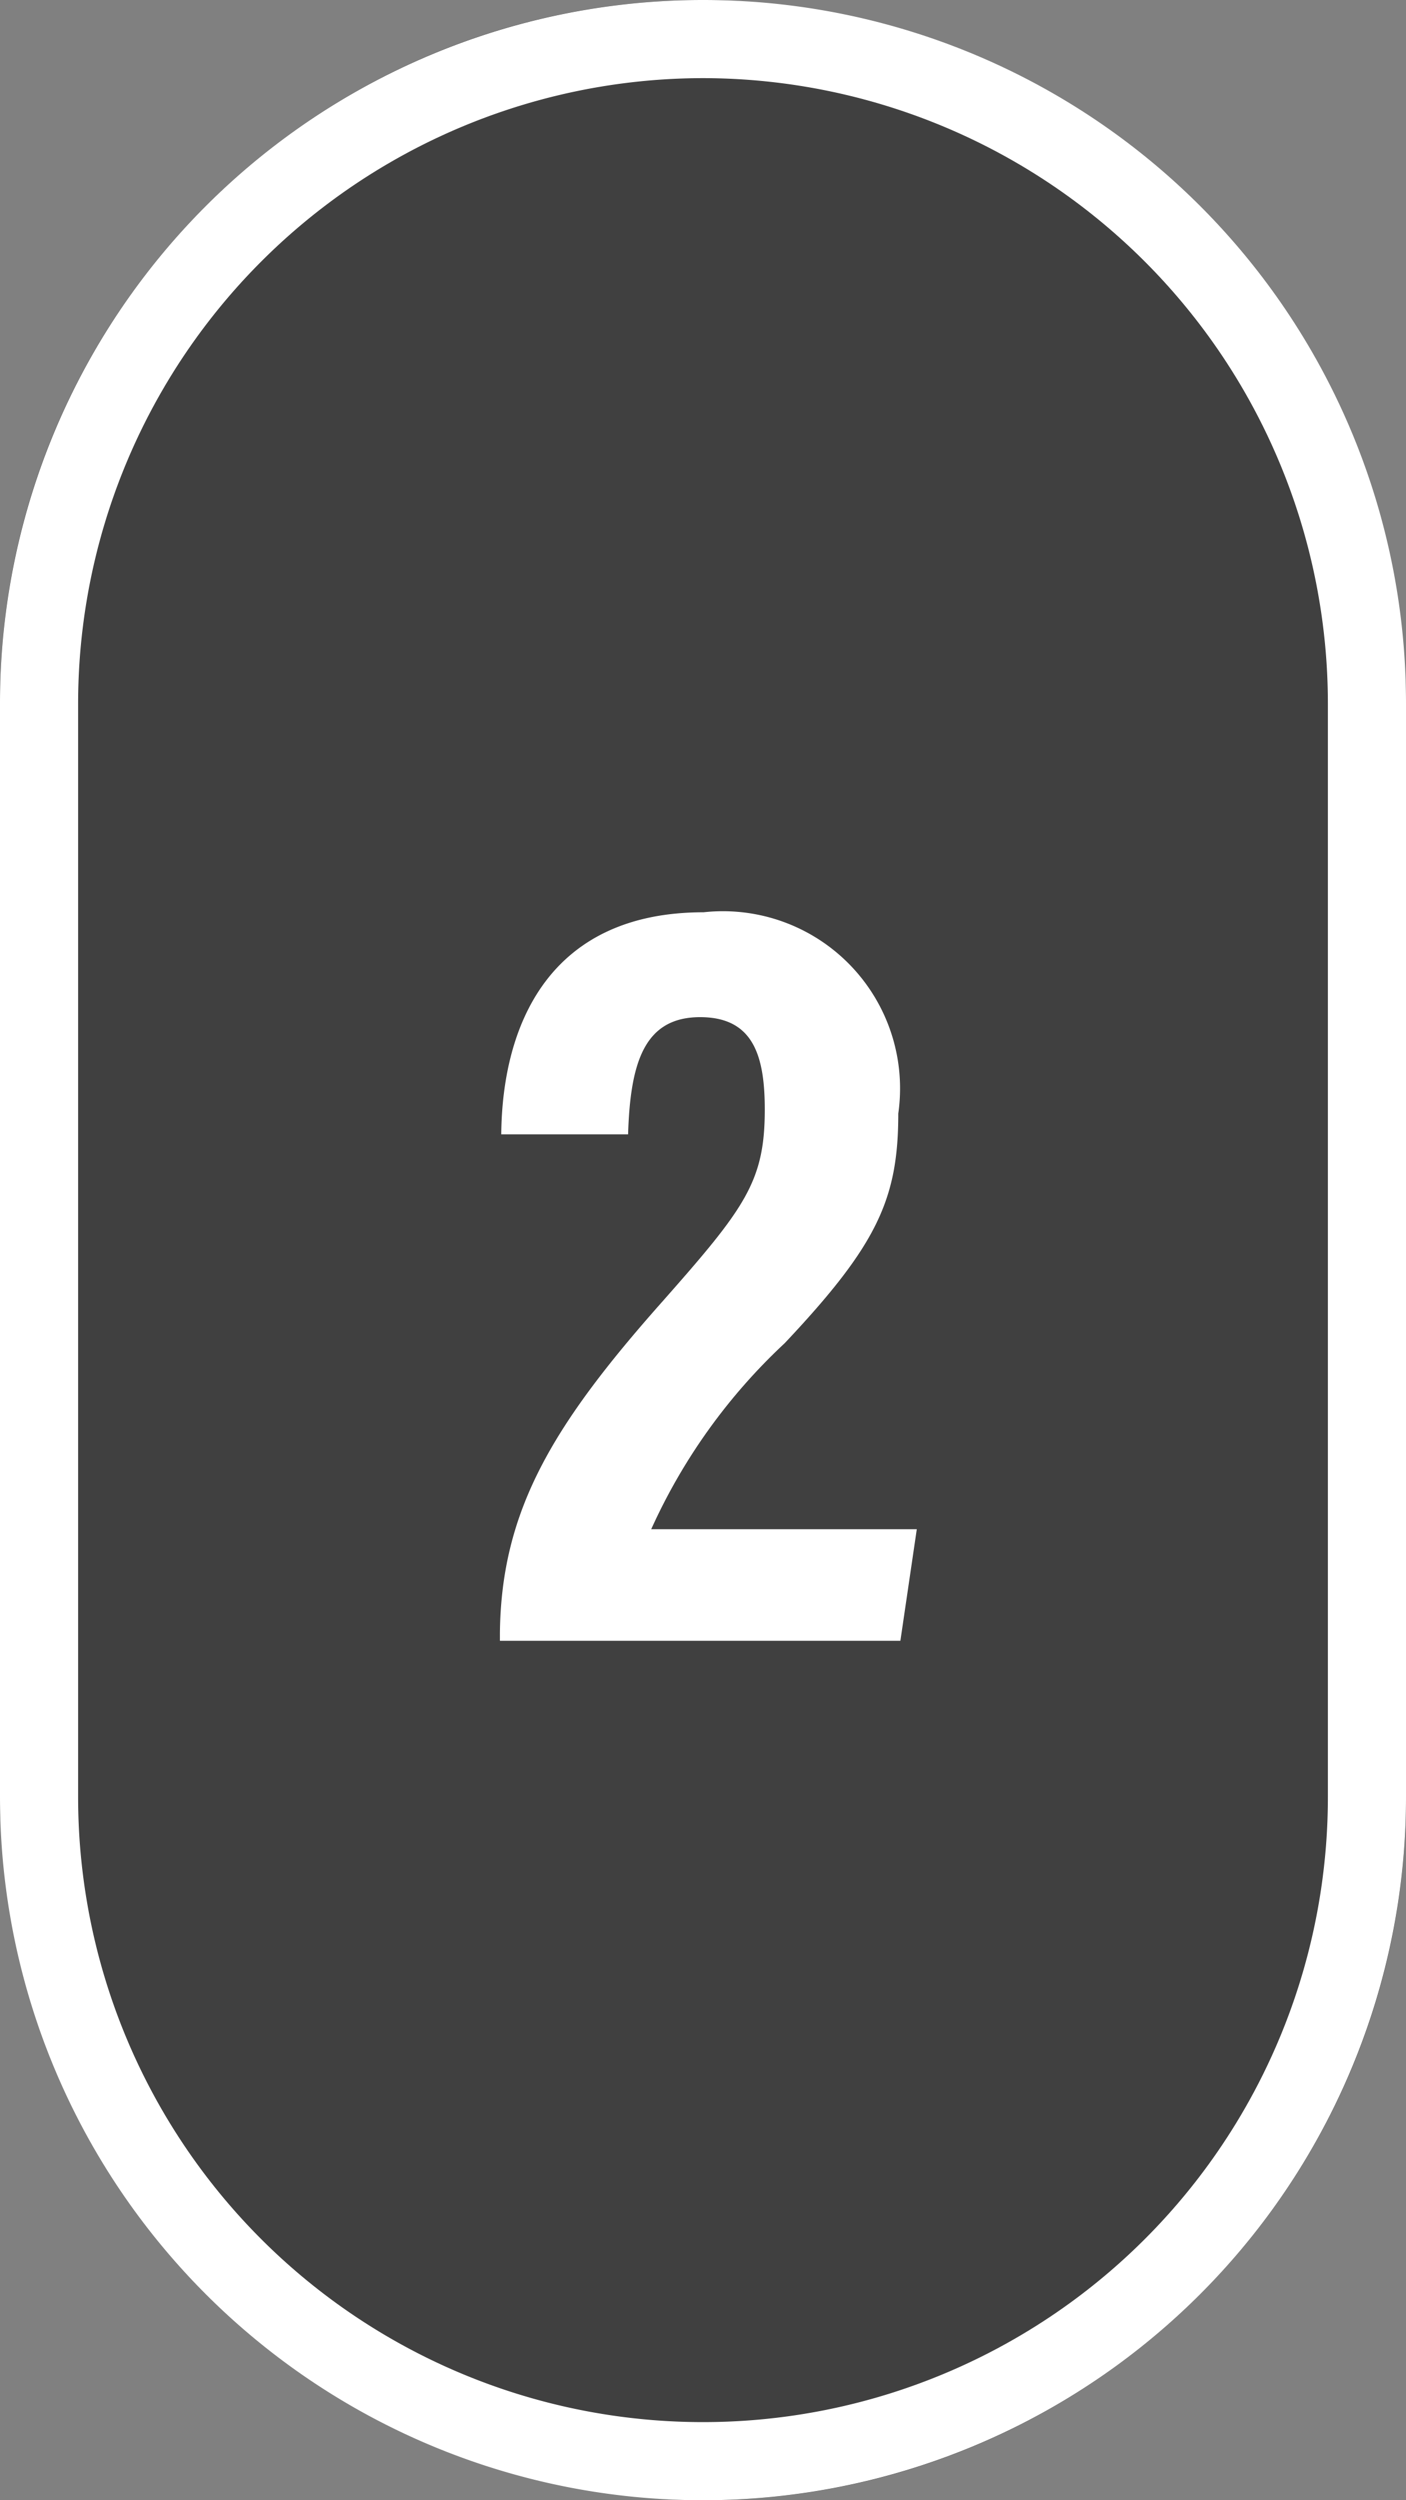
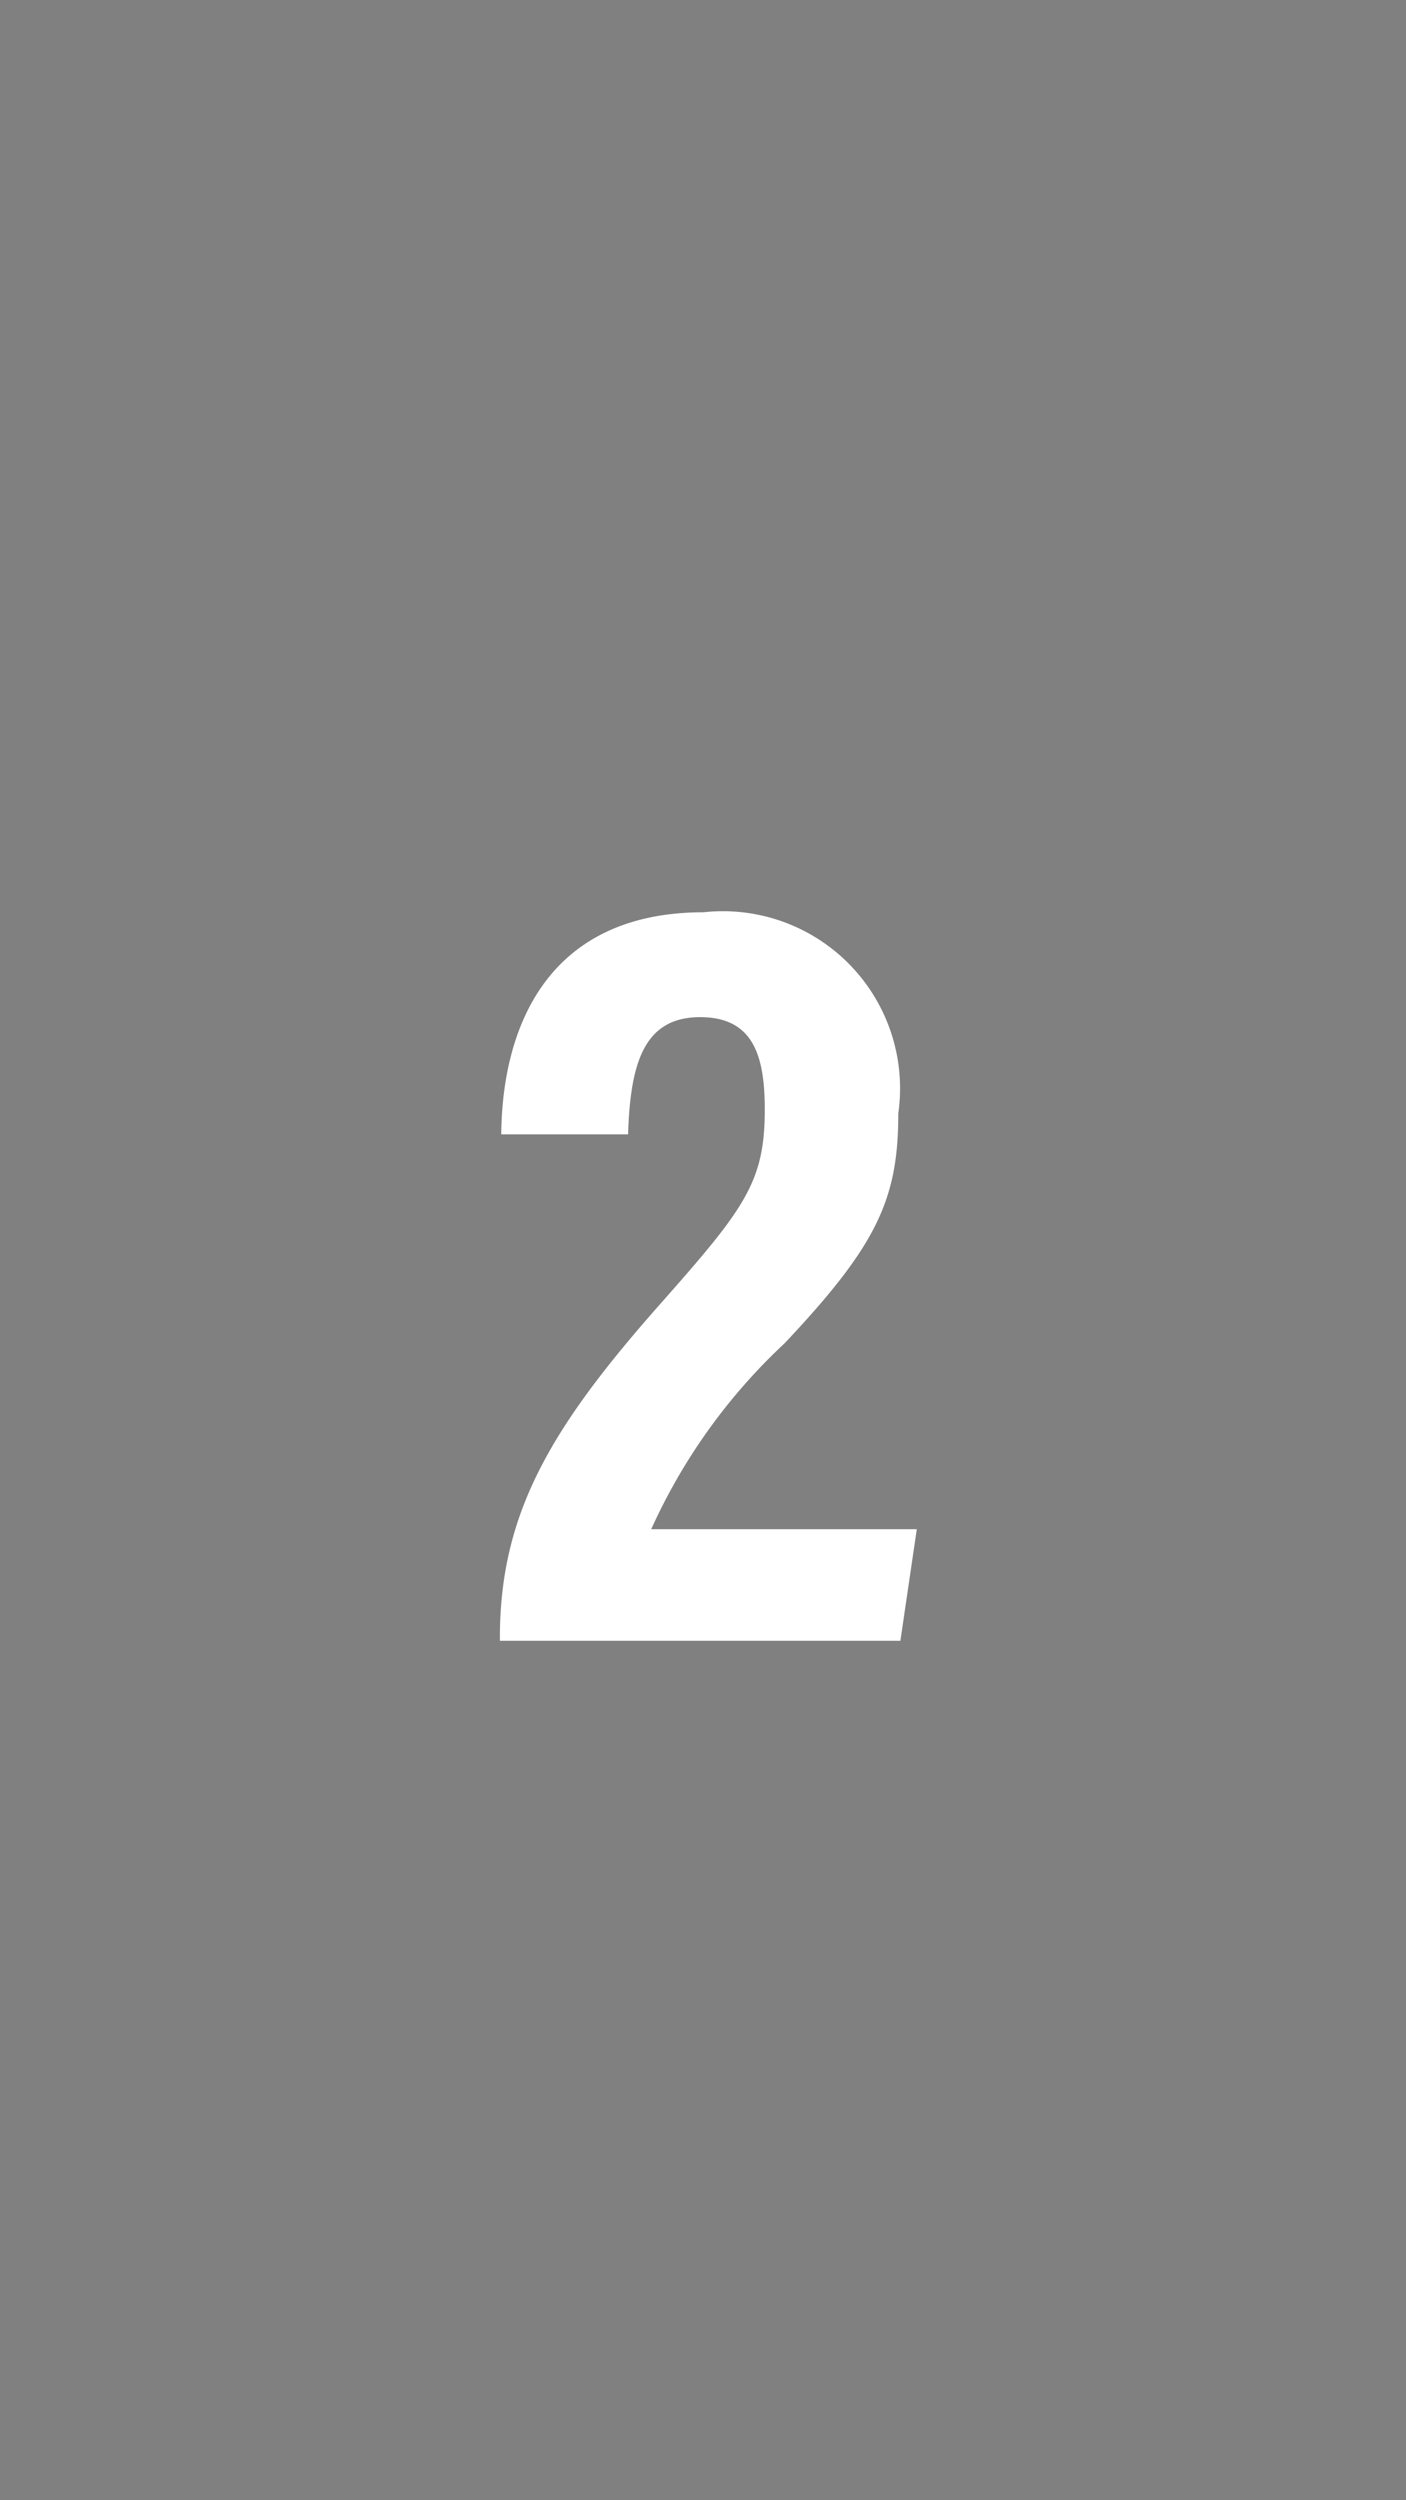
<svg xmlns="http://www.w3.org/2000/svg" id="expoMap__number-2" width="18" height="32" viewBox="0 0 18 32">
  <rect x="0" y="0" width="18" height="32" fill="#808080" stroke="none" />
-   <rect id="Button" width="18" height="32" rx="9" fill="rgba(0,0,0,0.5)" />
-   <path id="Button_-_アウトライン" data-name="Button - アウトライン" d="M9,1A8.009,8.009,0,0,0,1,9V23a8,8,0,0,0,16,0V9A8.009,8.009,0,0,0,9,1M9,0a9,9,0,0,1,9,9V23A9,9,0,0,1,0,23V9A9,9,0,0,1,9,0Z" fill="#fff" />
  <path id="パス_41737" data-name="パス 41737" d="M2.527,0l.21-1.428h-3.4a7.435,7.435,0,0,1,1.708-2.38C2.233-5.068,2.5-5.656,2.5-6.748A2.268,2.268,0,0,0,.007-9.324c-1.946,0-2.576,1.4-2.59,2.842H-.959c.028-.924.21-1.5.924-1.5C.637-7.98.791-7.5.791-6.8c0,.924-.252,1.26-1.316,2.464C-1.925-2.758-2.583-1.666-2.6-.1V0Z" transform="translate(9 21)" fill="#fff" />
</svg>